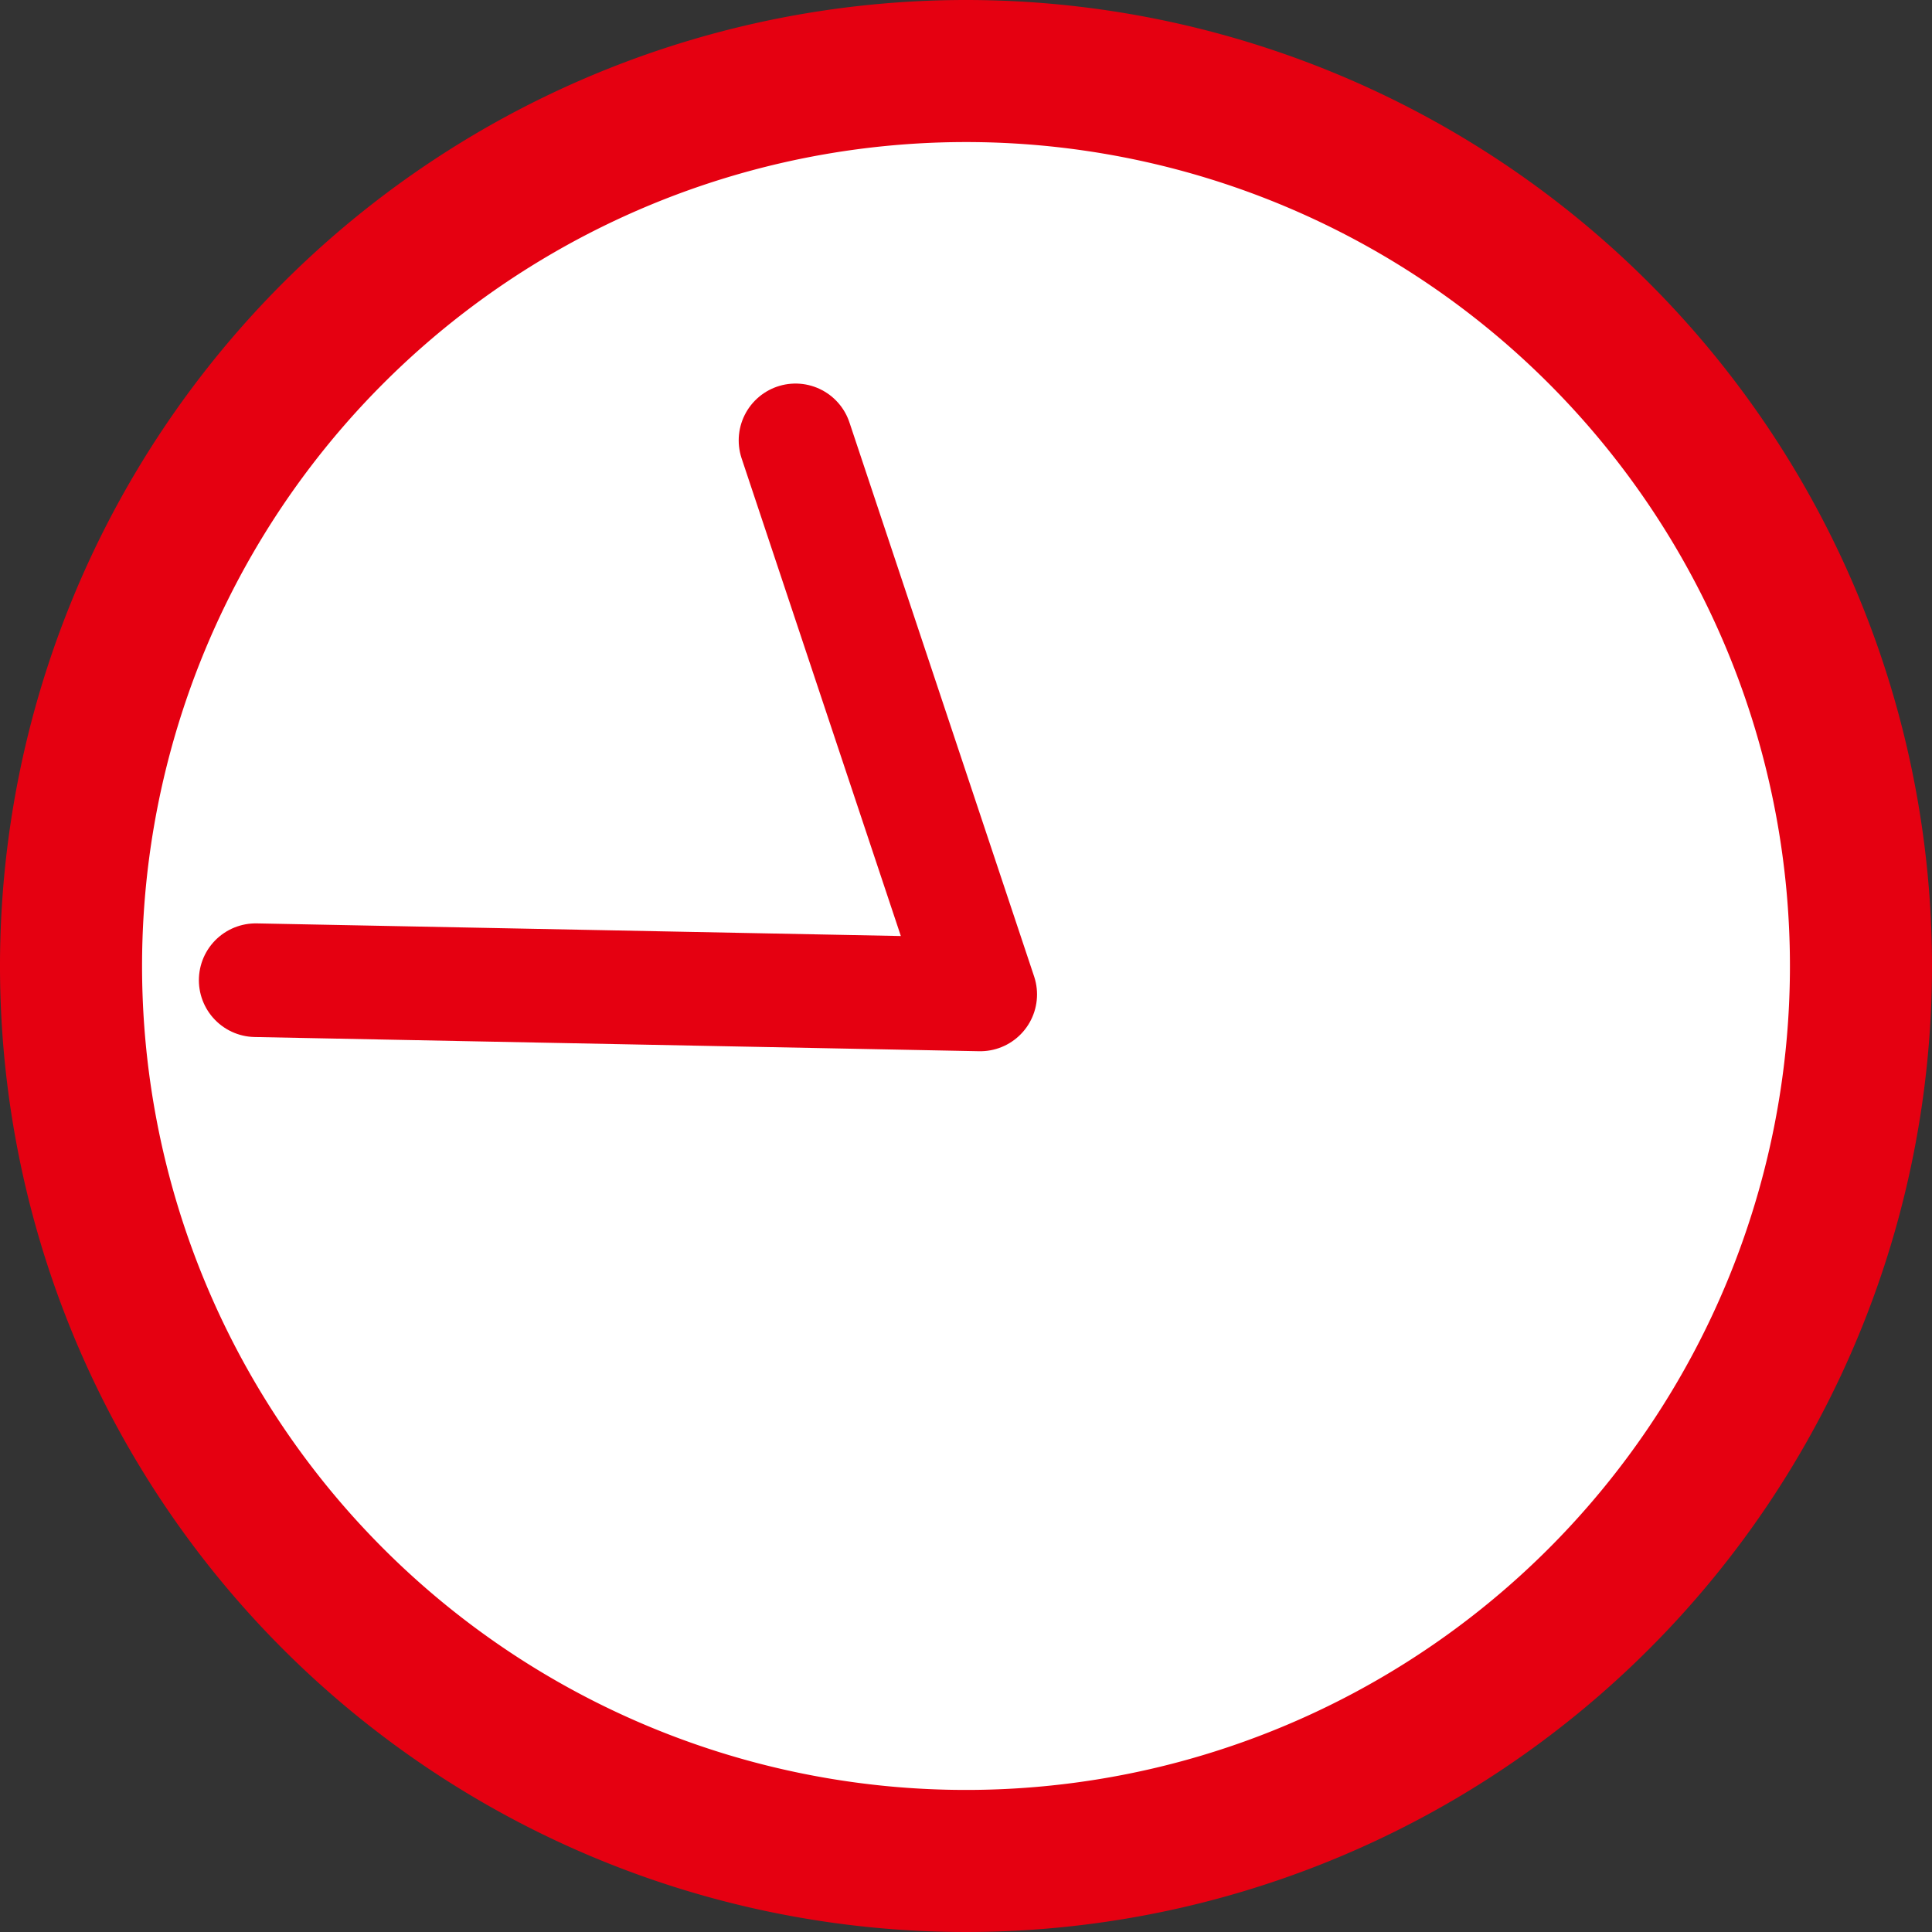
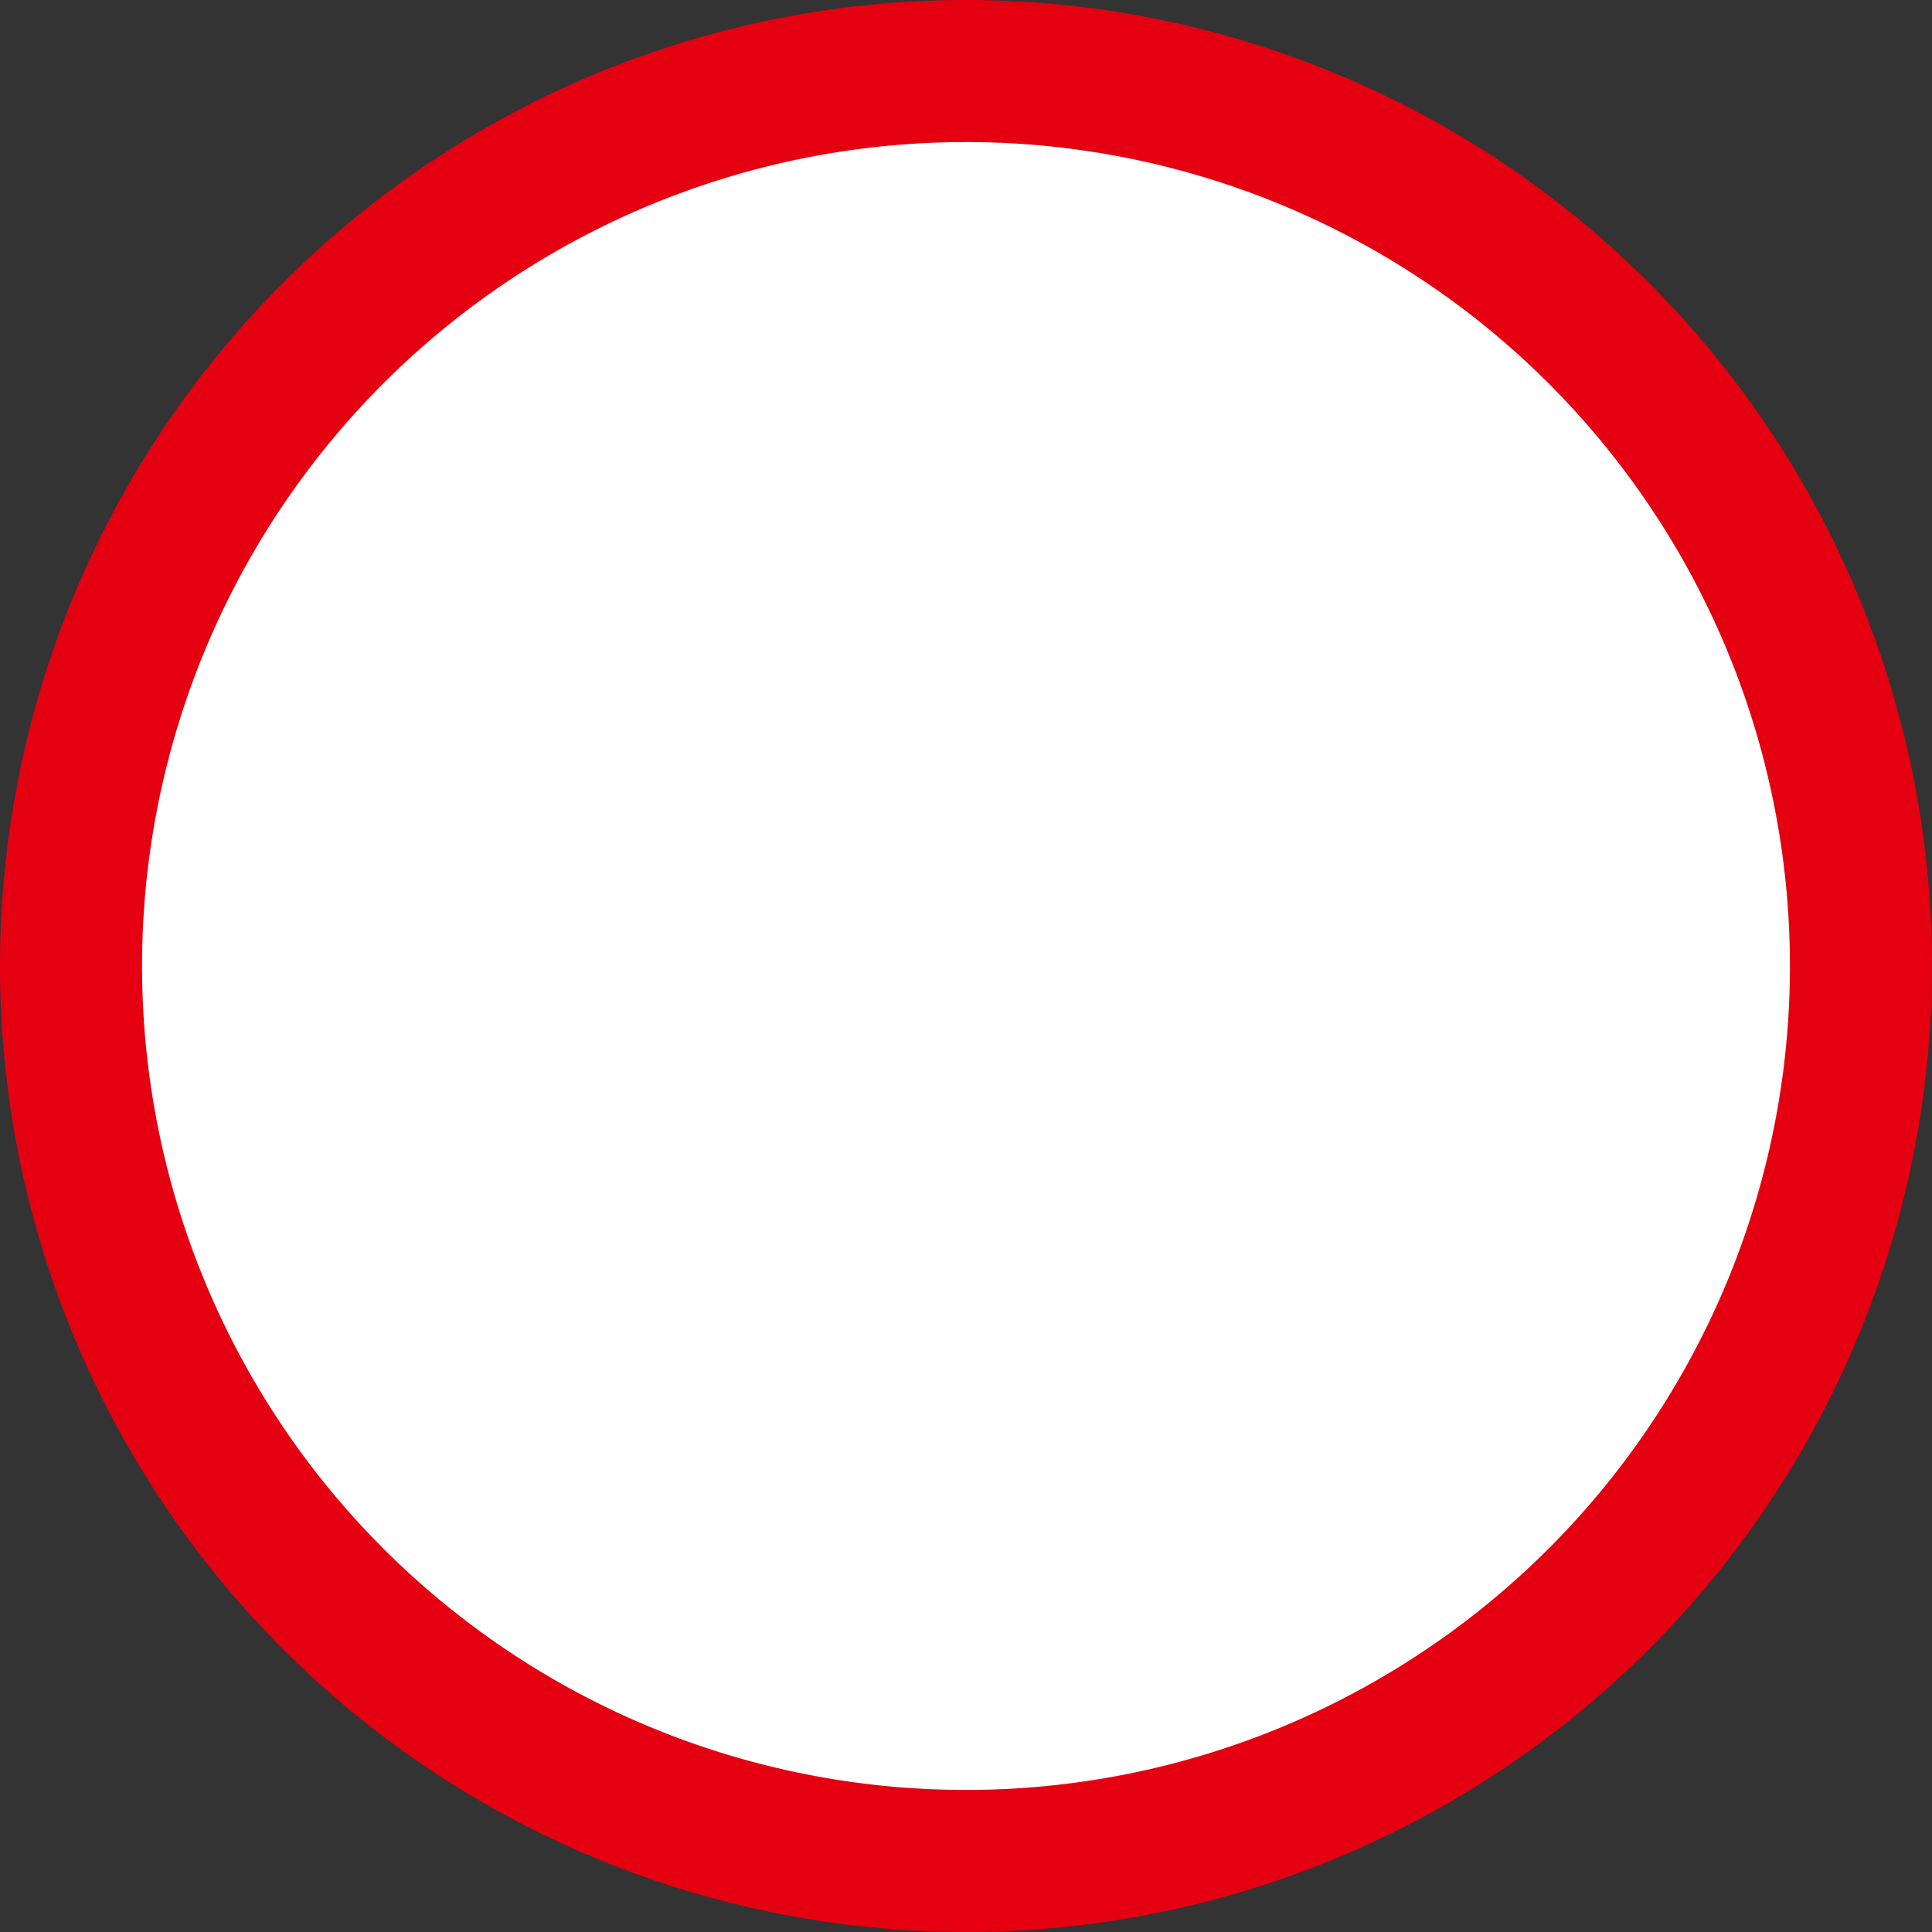
<svg xmlns="http://www.w3.org/2000/svg" viewBox="0 0 68 68">
  <rect x="0" y="0" width="68" height="68" fill="#333333" stroke="none" />
  <defs>
    <style>.cls-1,.cls-3{fill:#fff;}.cls-2{fill:#e50011;}.cls-3{stroke:#e50011;stroke-linecap:round;stroke-linejoin:round;stroke-width:4px;}</style>
  </defs>
  <title>time1145</title>
  <g id="レイヤー_2" data-name="レイヤー 2">
    <g id="レイヤー_2-2" data-name="レイヤー 2">
      <path class="cls-1" d="M34,65.5A31.5,31.5,0,1,1,65.5,34,31.54,31.54,0,0,1,34,65.5Z" />
      <path class="cls-2" d="M34,5A29,29,0,1,1,5,34,29,29,0,0,1,34,5m0-5A34,34,0,1,0,68,34,34,34,0,0,0,34,0Z" />
-       <polyline class="cls-3" points="9 34.5 34.5 35 28 15.5" />
    </g>
  </g>
</svg>